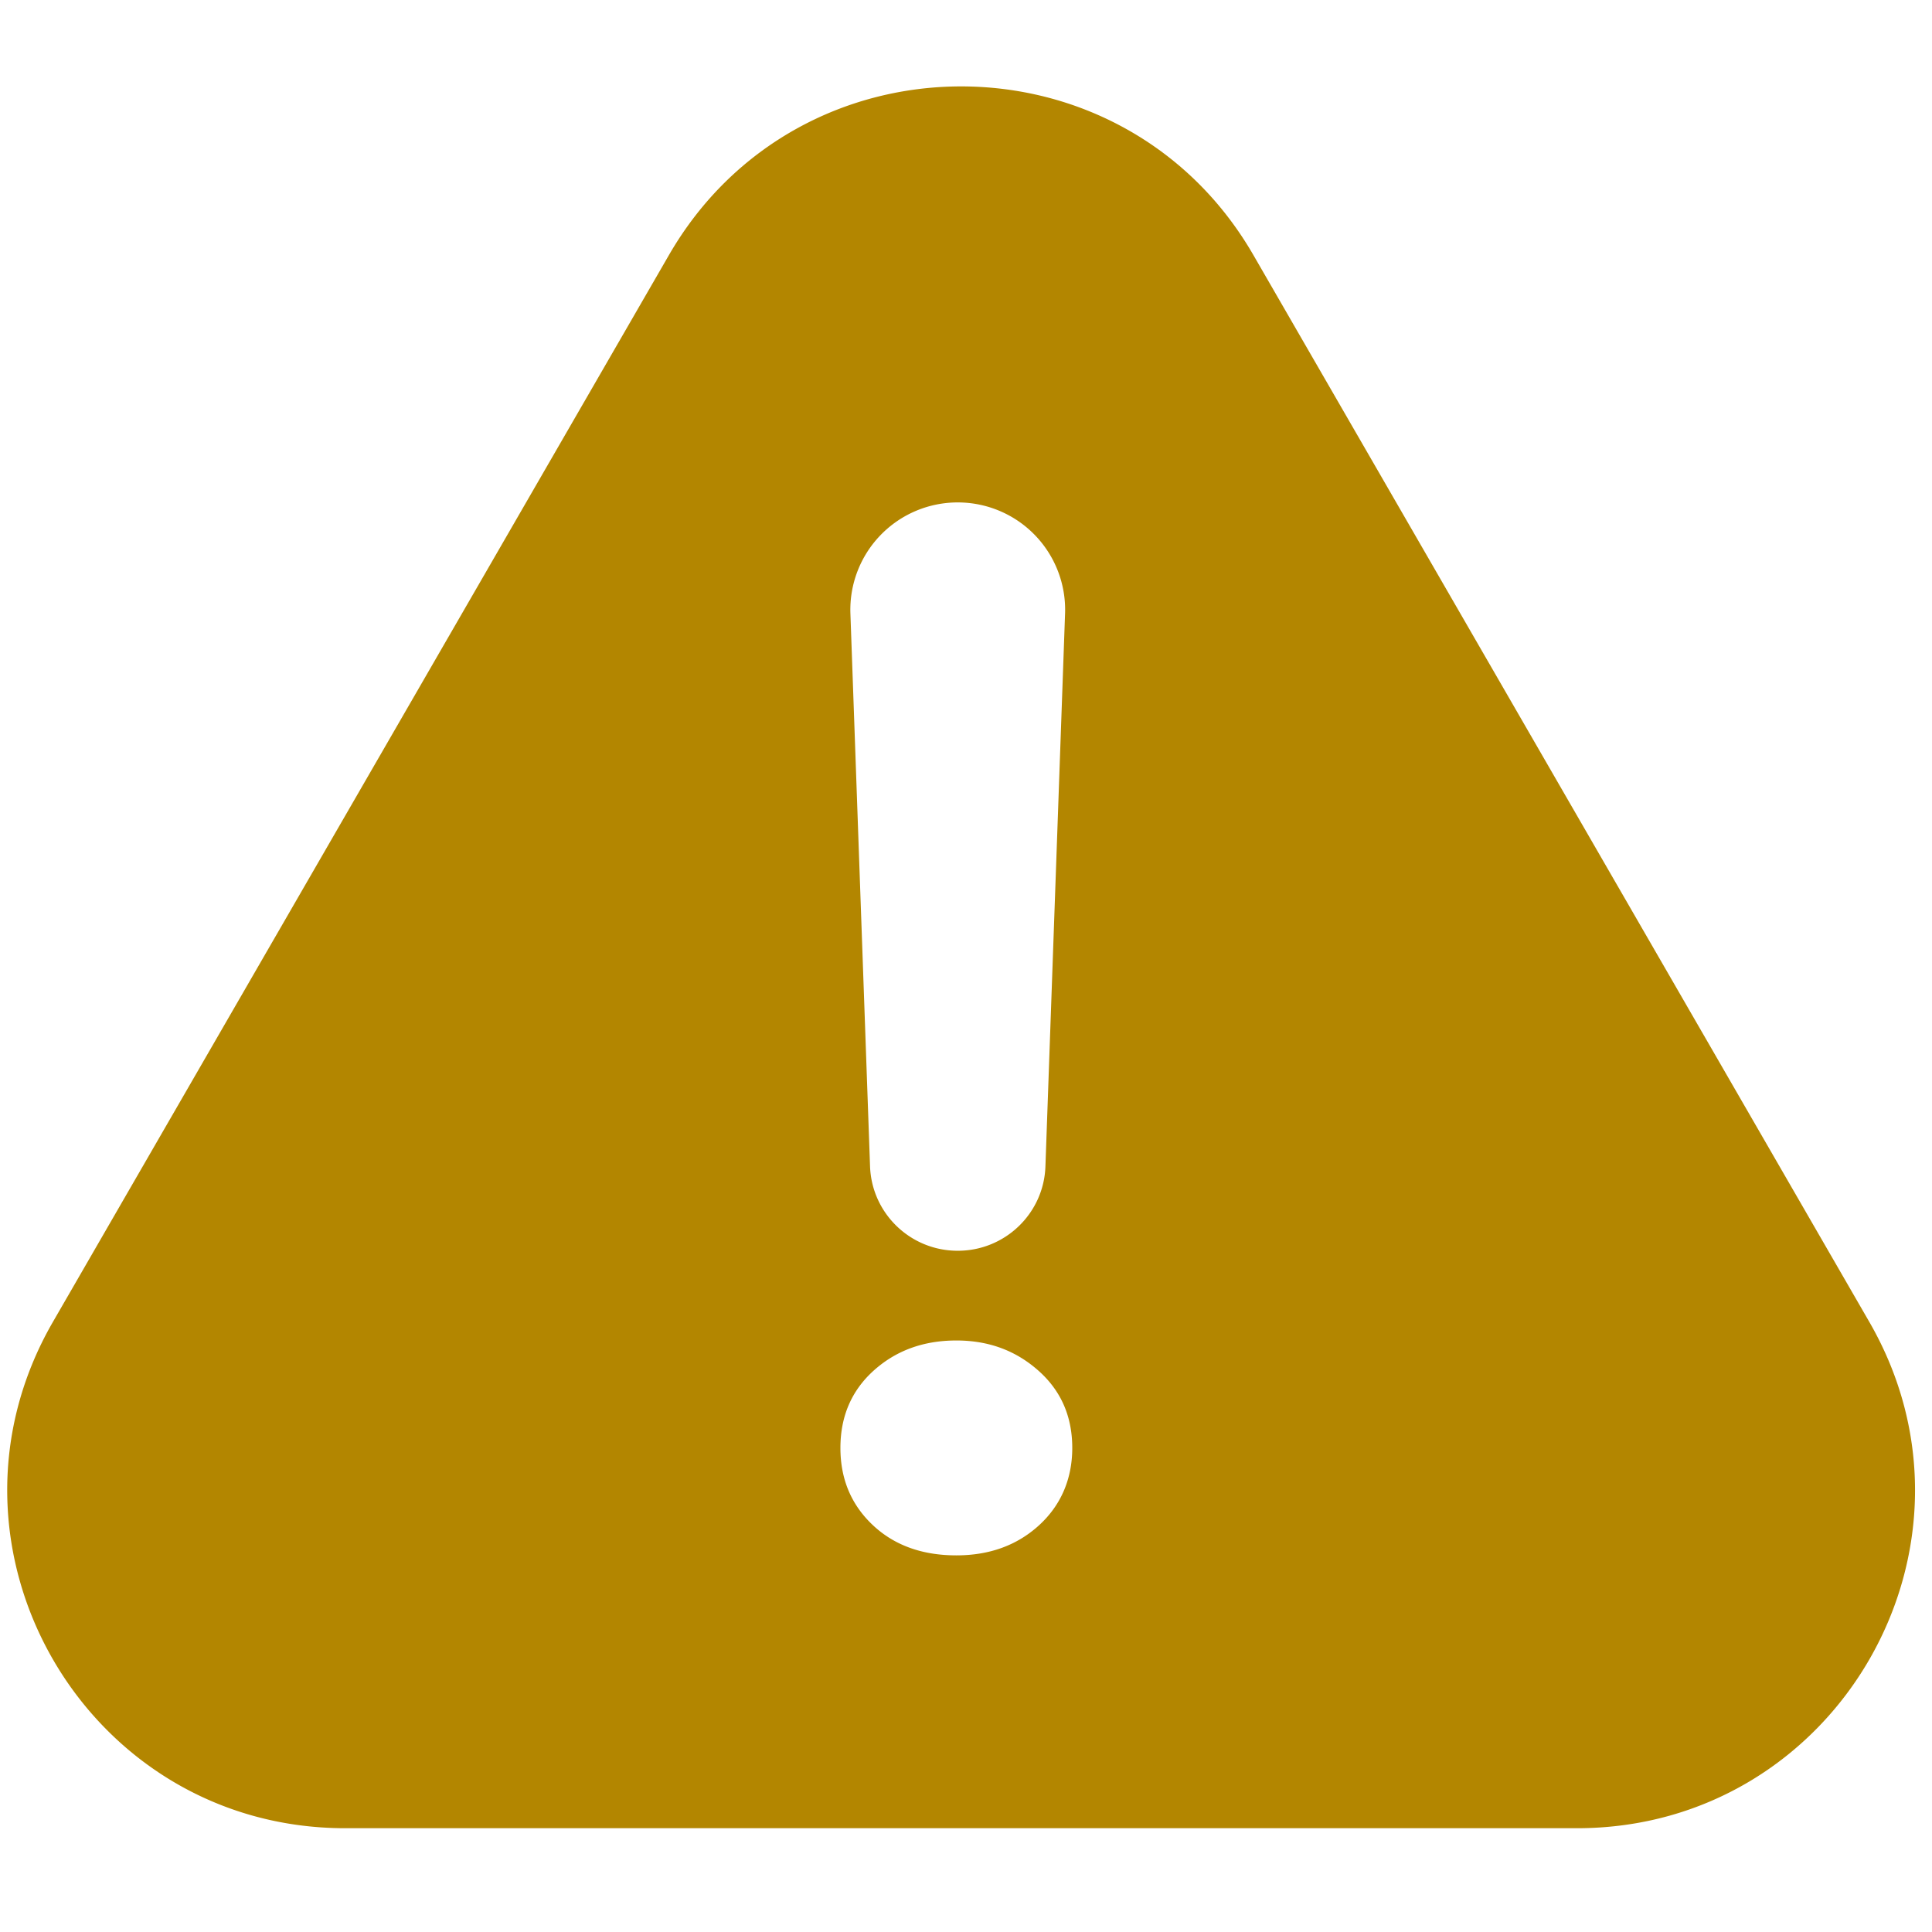
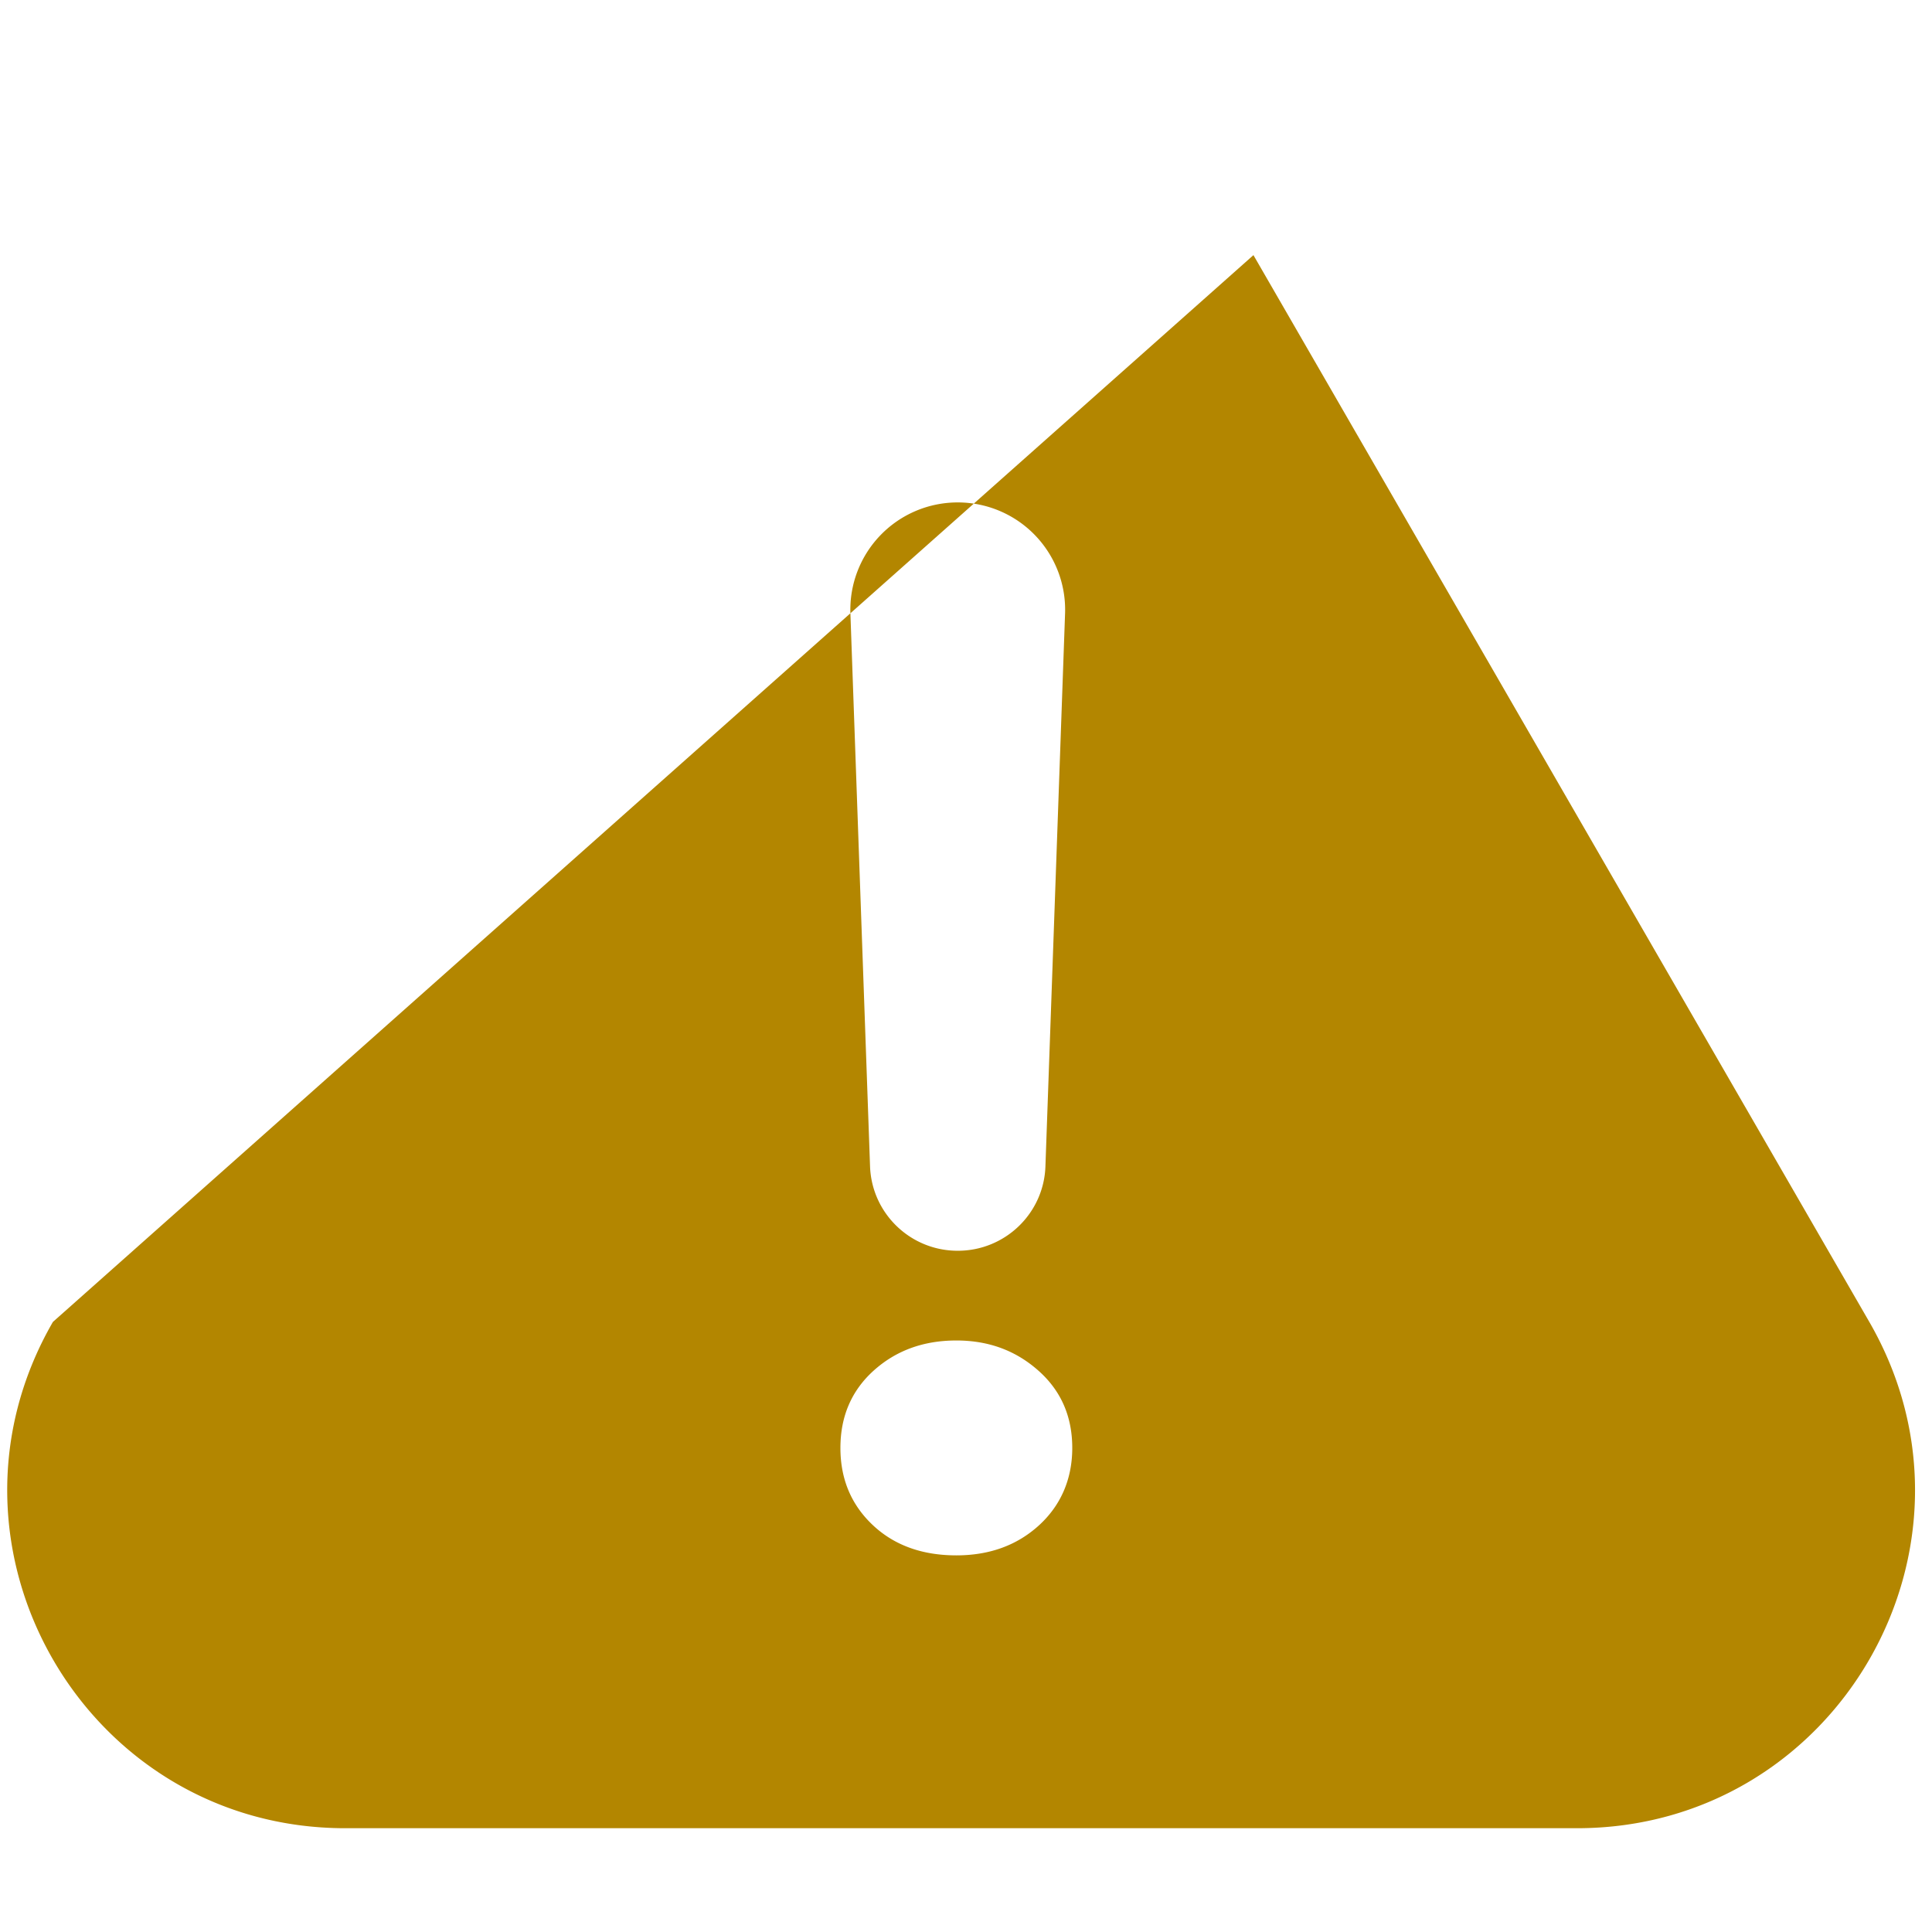
<svg xmlns="http://www.w3.org/2000/svg" width="18" height="18" fill="none">
-   <path fill-rule="evenodd" d="M11.678 2.377c-1.21-2.096-4.236-2.096-5.446 0L.493 12.316c-1.21 2.096.303 4.717 2.723 4.717h11.477c2.421 0 3.933-2.62 2.723-4.717l-5.738-9.939zm-2.754 9.276c.44 0 .801-.348.816-.786l.183-5.152a1 1 0 0 0-1-1.034 1 1 0 0 0-1 1.034l.183 5.152c.016.439.377.786.816.786zm-.788 1.12c-.204.186-.306.425-.306.717s.102.533.306.723.466.278.774.278.564-.093.768-.278.312-.431.312-.723-.104-.531-.312-.717-.46-.284-.768-.284-.566.095-.774.284z" fill="#B38600" />
+   <path fill-rule="evenodd" d="M11.678 2.377L.493 12.316c-1.21 2.096.303 4.717 2.723 4.717h11.477c2.421 0 3.933-2.62 2.723-4.717l-5.738-9.939zm-2.754 9.276c.44 0 .801-.348.816-.786l.183-5.152a1 1 0 0 0-1-1.034 1 1 0 0 0-1 1.034l.183 5.152c.016.439.377.786.816.786zm-.788 1.12c-.204.186-.306.425-.306.717s.102.533.306.723.466.278.774.278.564-.093.768-.278.312-.431.312-.723-.104-.531-.312-.717-.46-.284-.768-.284-.566.095-.774.284z" fill="#B38600" />
</svg>